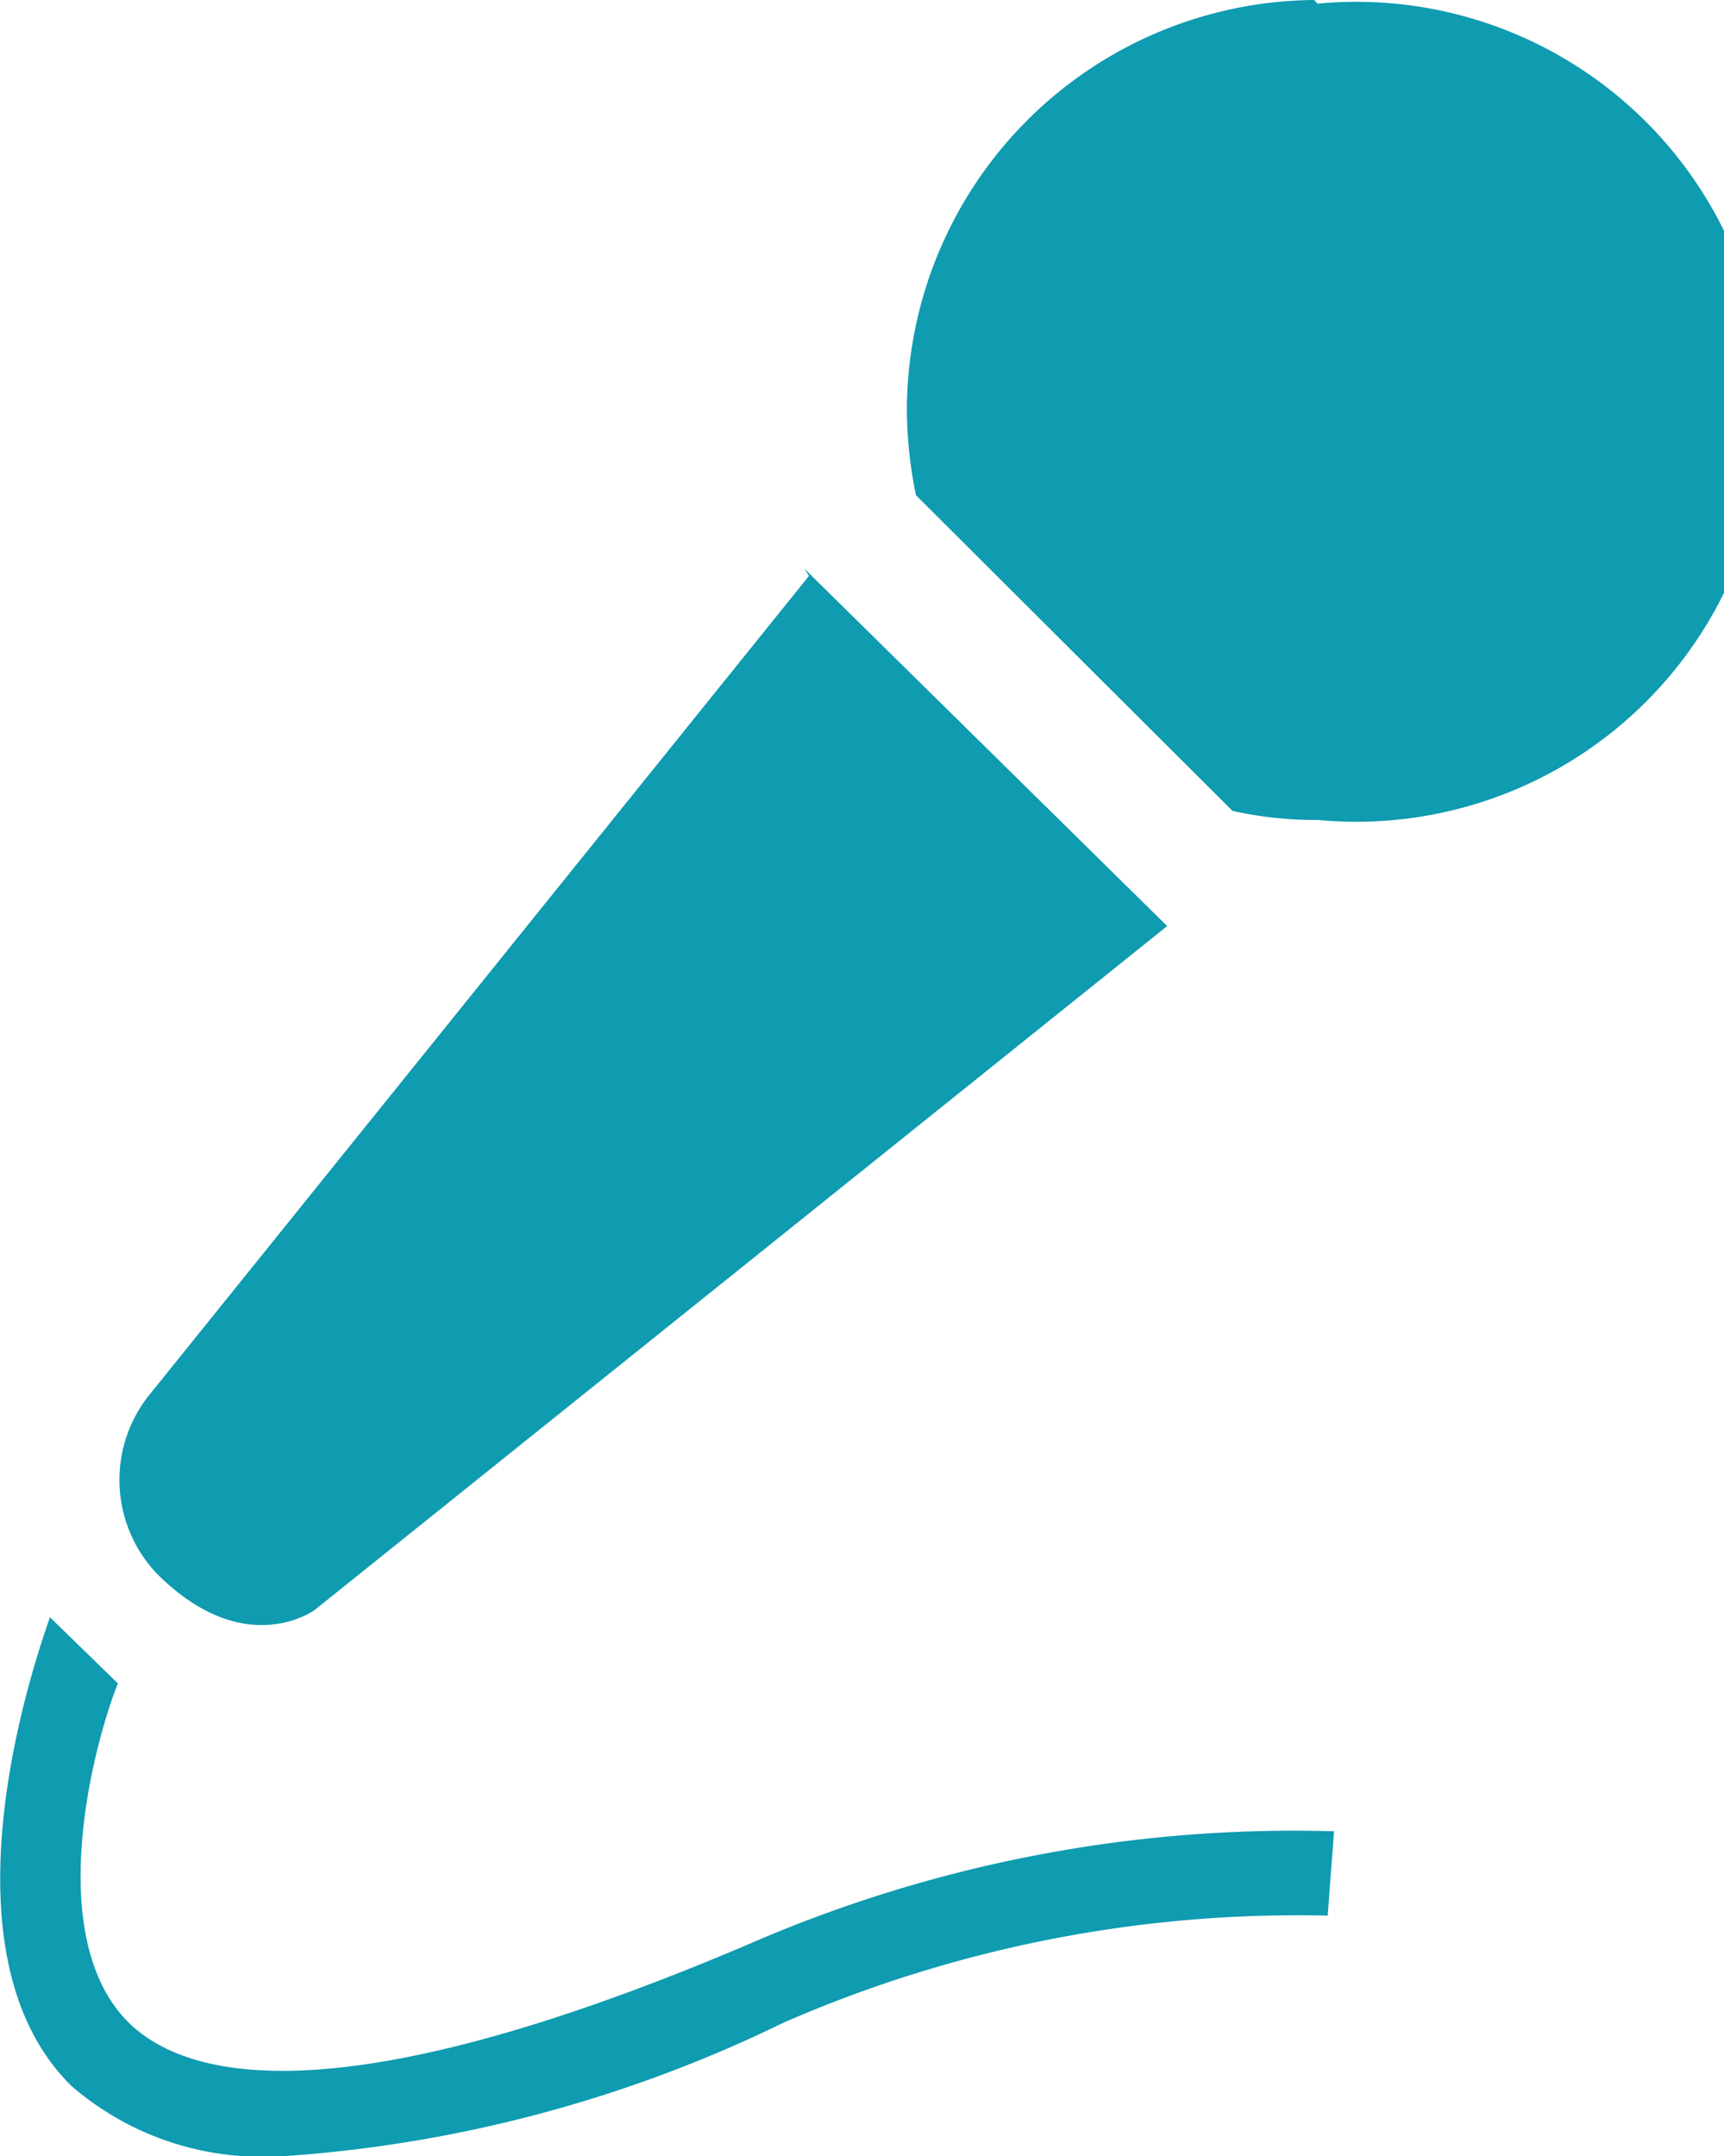
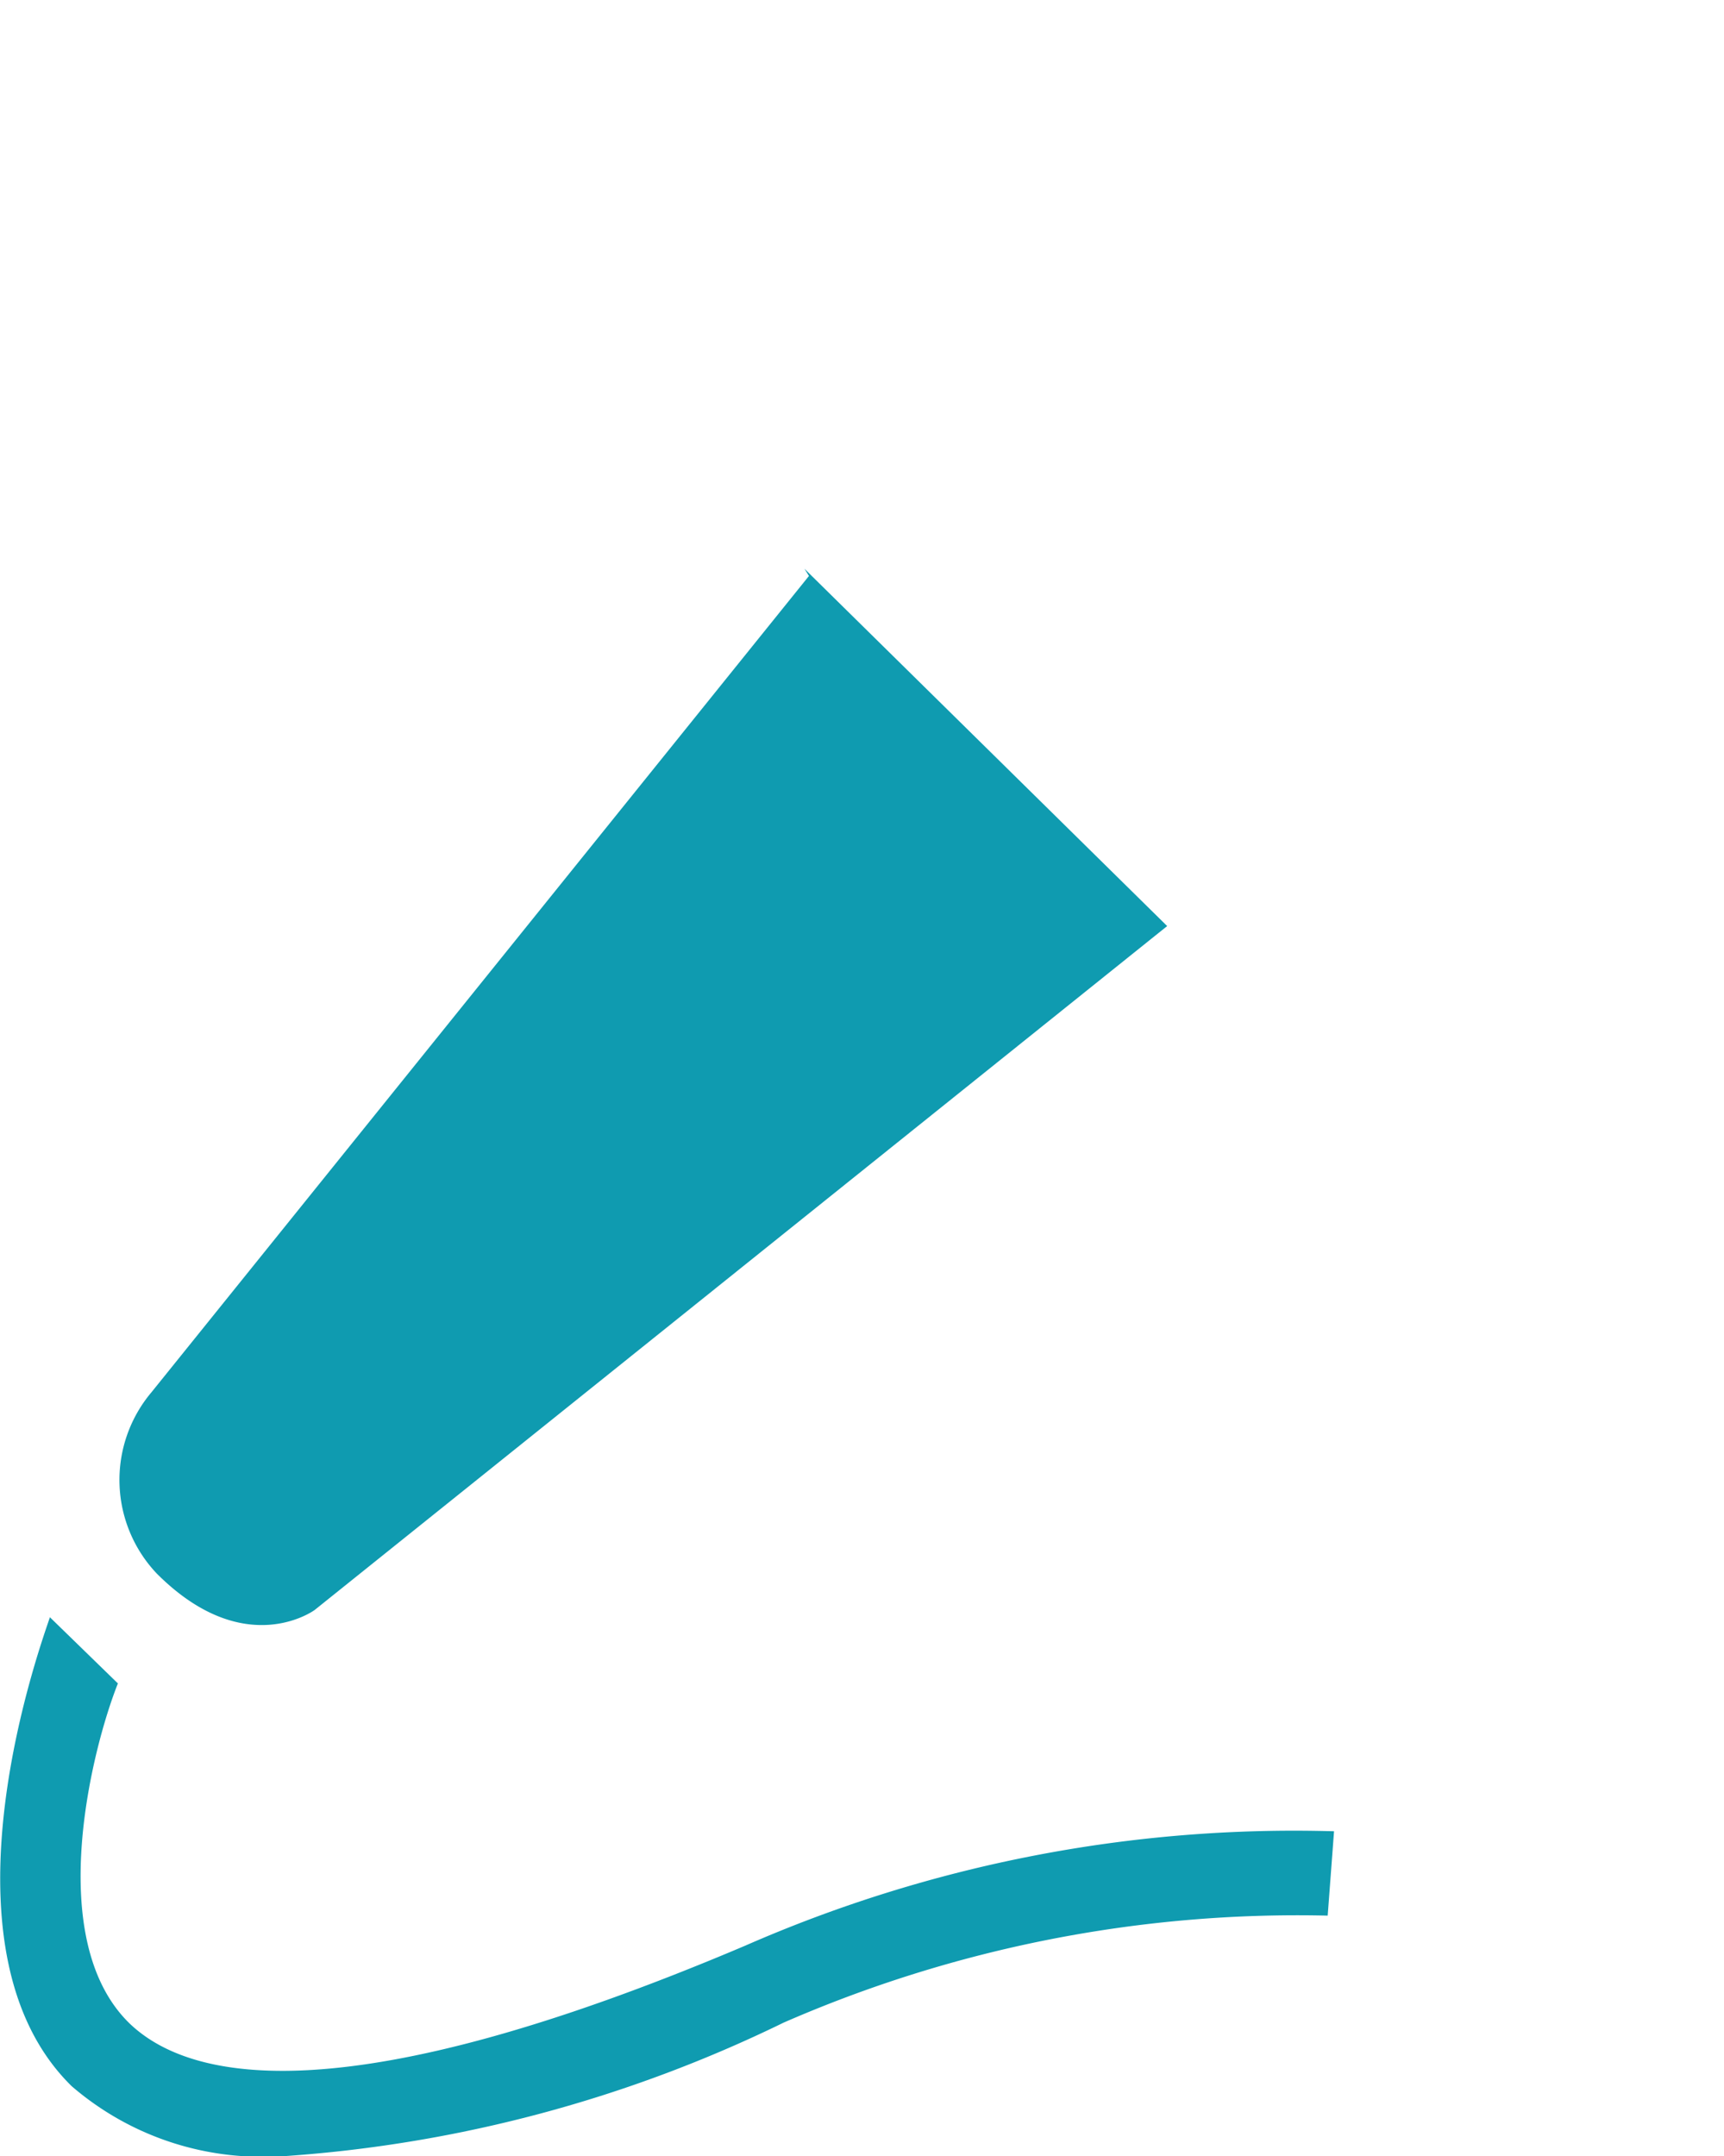
<svg xmlns="http://www.w3.org/2000/svg" viewBox="0 0 19.01 23.77">
  <defs>
    <style>.cls-1{fill:#0f9bb0;}</style>
  </defs>
  <g id="Layer_2" data-name="Layer 2">
    <g id="Layer_1-2" data-name="Layer 1">
      <path class="cls-1" d="M8.87,6.27l4,3.94-9.4,7.54s-.77.57-1.74-.4a1.5,1.5,0,0,1-.06-2l7.25-9Z" />
-       <path class="cls-1" d="M14.49,0A4.53,4.53,0,0,0,10,4.52a4.75,4.75,0,0,0,.1.94l3.49,3.48a4.17,4.17,0,0,0,.94.1,4.52,4.52,0,1,0,0-9Z" />
      <path class="cls-1" d="M3.12,23.77A3.21,3.21,0,0,1,.79,23C-.8,21.44.5,18,.55,17.83l.75.73c-.29.73-.82,2.83.13,3.75.68.65,2.41,1,6.79-.86a15.08,15.08,0,0,1,6.49-1.26l-.07.93a14.16,14.16,0,0,0-6,1.18,14.85,14.85,0,0,1-5.48,1.47Z" />
    </g>
  </g>
</svg>